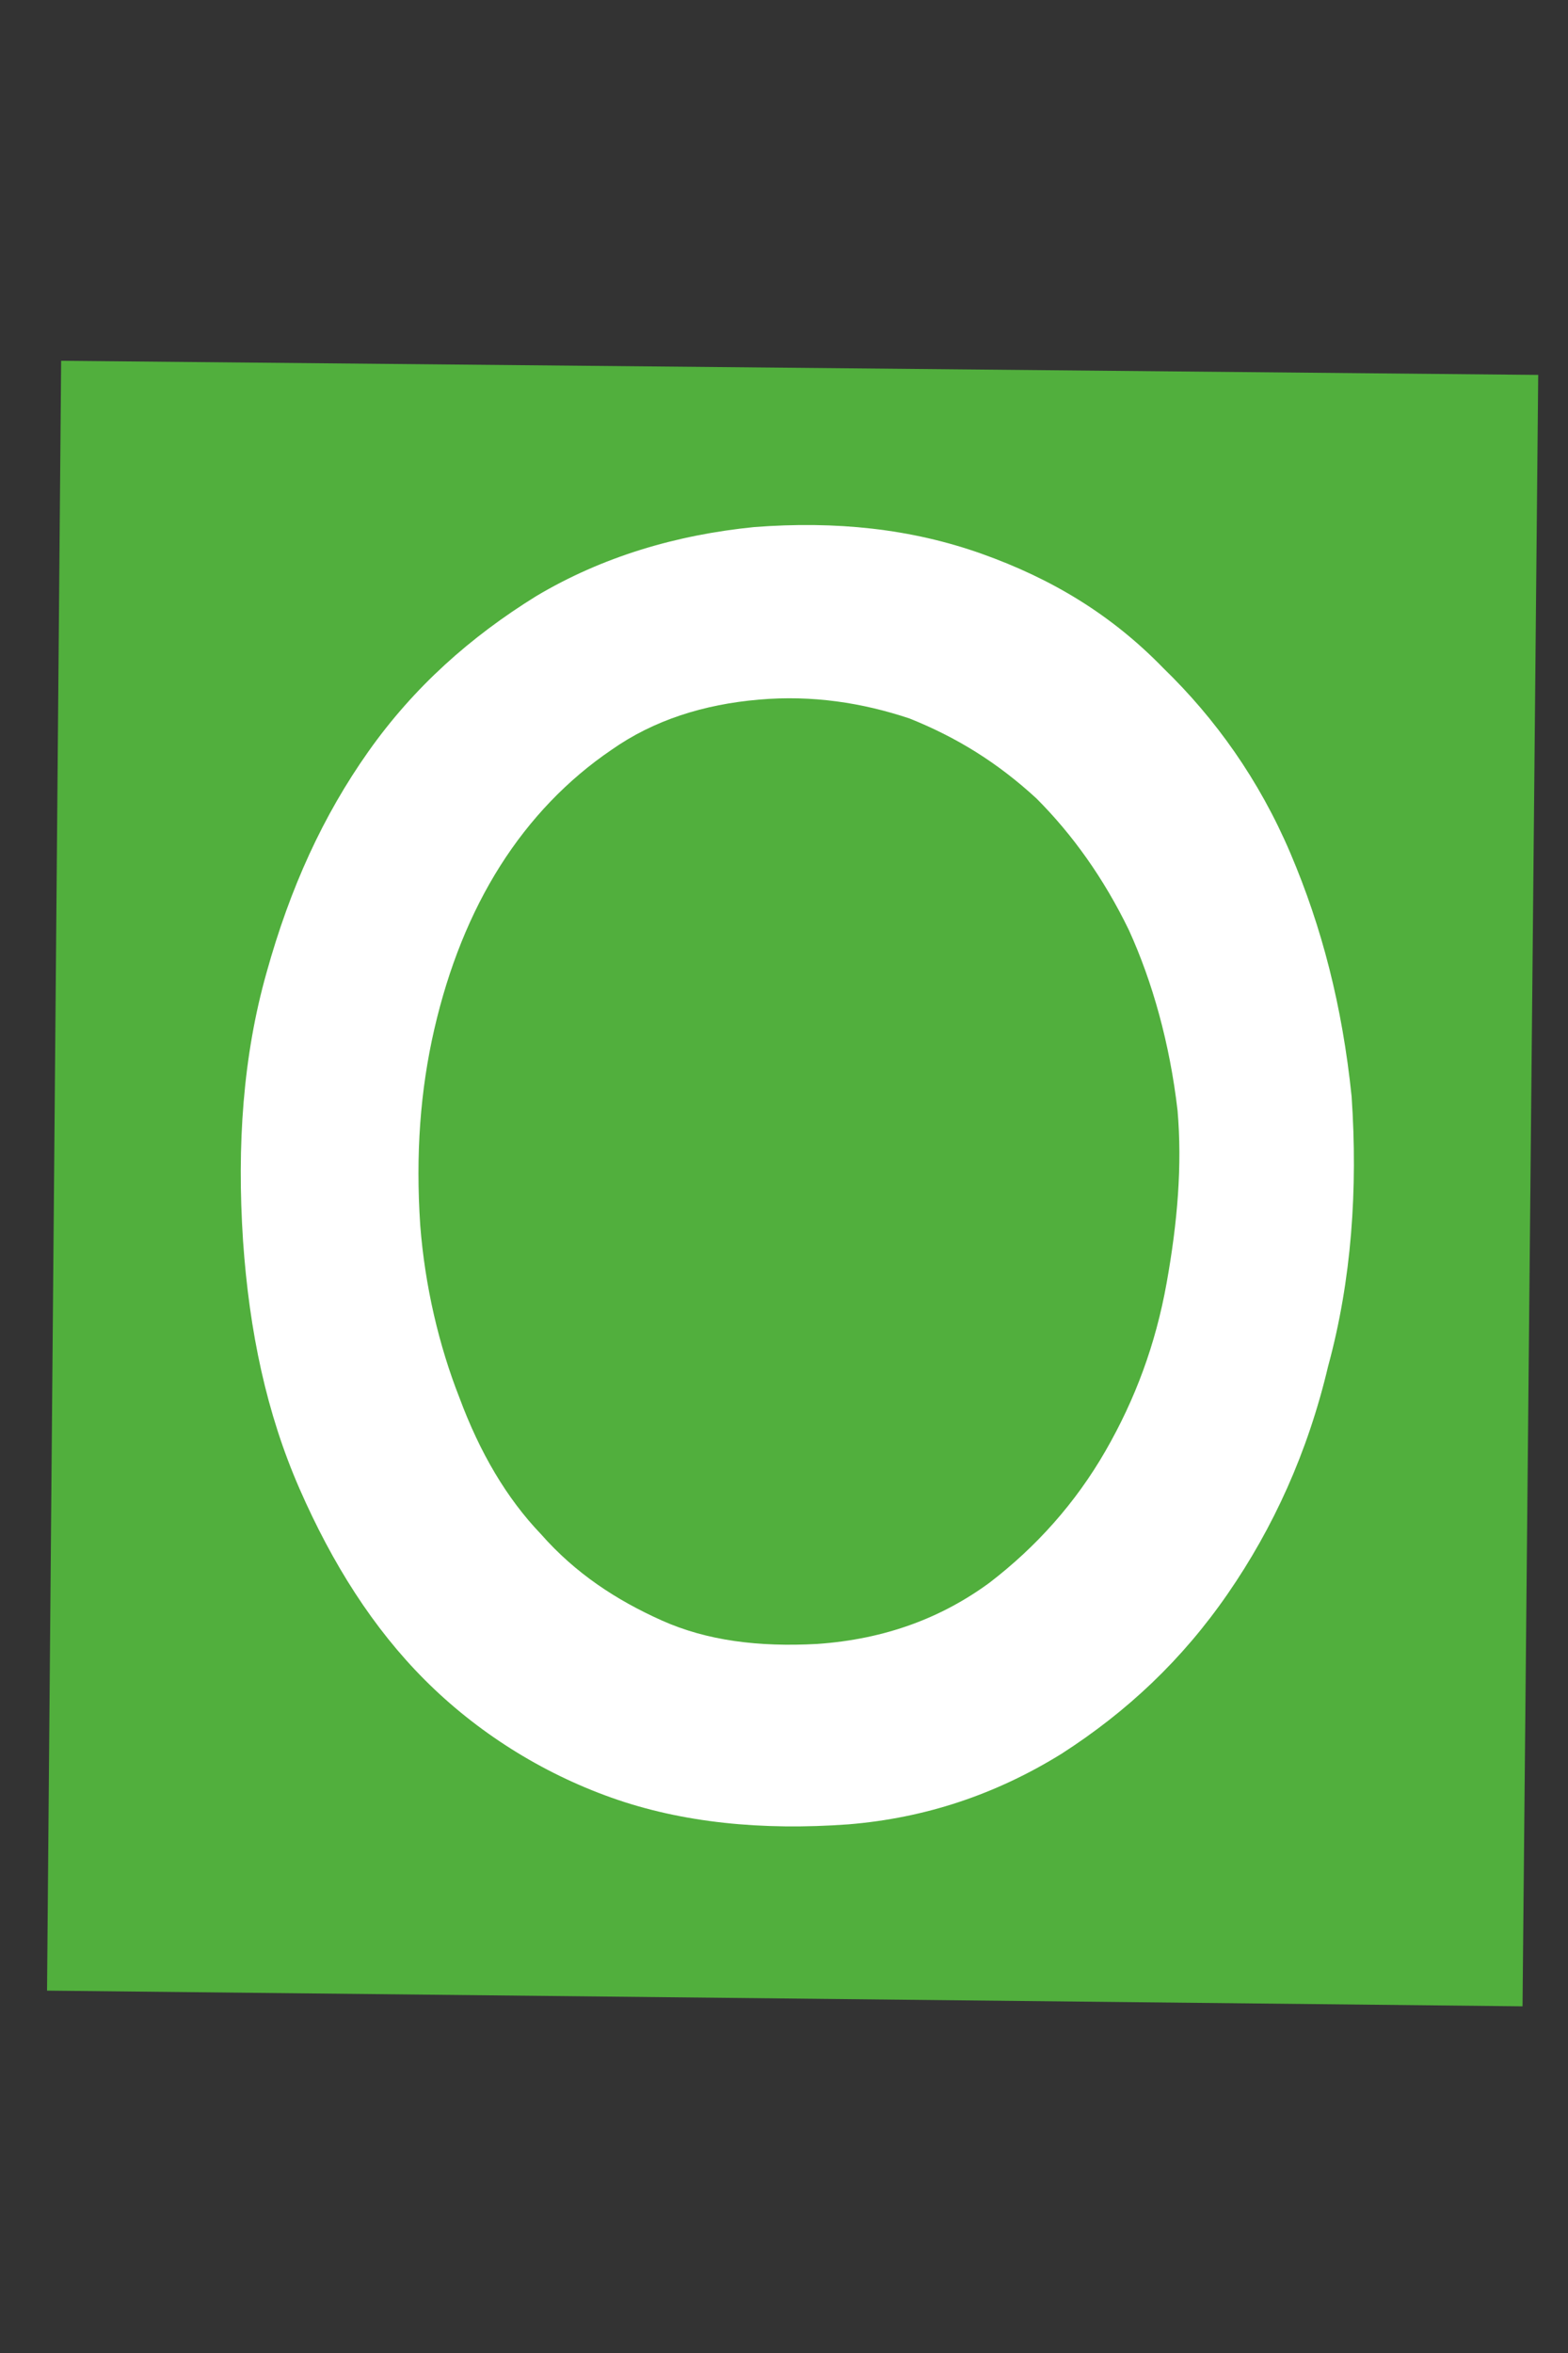
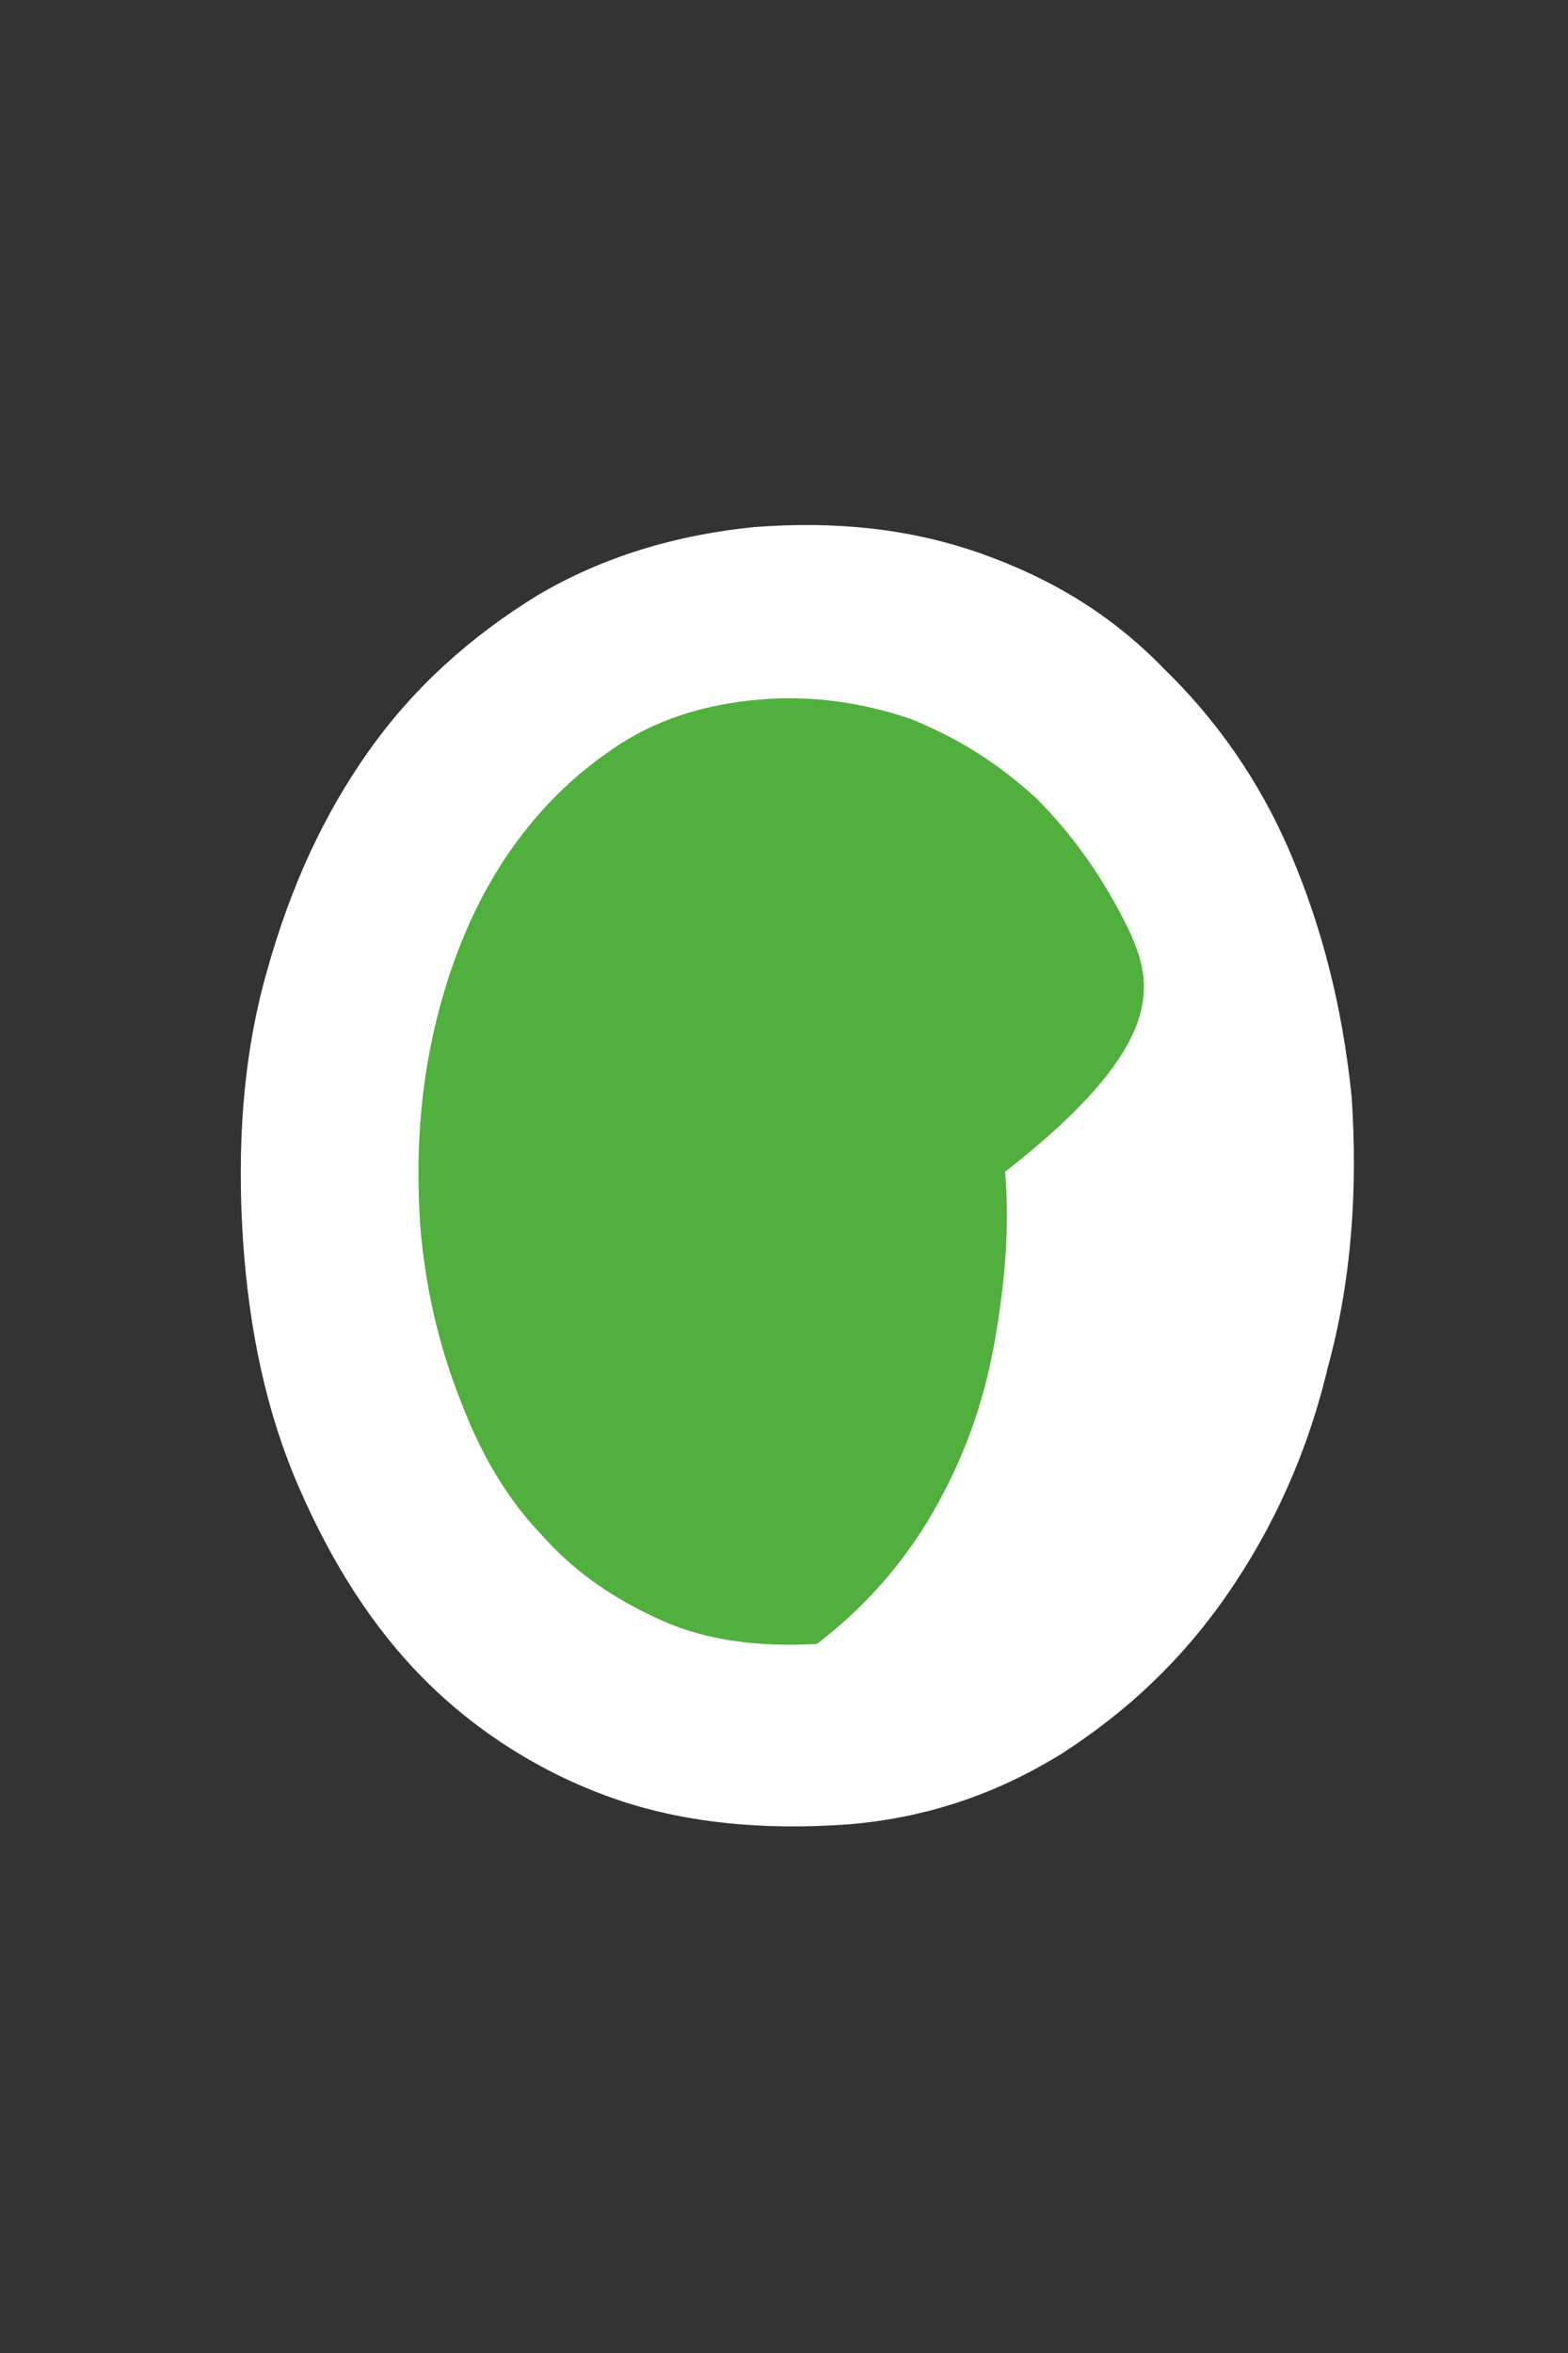
<svg xmlns="http://www.w3.org/2000/svg" version="1.1" id="Capa_1" x="0px" y="0px" viewBox="0 0 100 150" style="enable-background:new 0 0 100 150;" xml:space="preserve">
  <rect x="0" y="0" width="100" height="150" fill="#333333" stroke="none" />
  <style type="text/css">
	.st0{fill:#51AF3D;}
	.st1{fill:#FFFFFF;}
</style>
  <g>
-     <polygon class="st0" points="3.9,23 3,126.9 97.1,127.9 98.1,23.9  " />
    <g>
      <path class="st1" d="M84.7,87.1c-1.3,5.5-3.5,10.3-6.4,14.5c-2.9,4.2-6.4,7.5-10.6,10.2c-4.2,2.6-8.7,4.1-13.6,4.5    c-5.5,0.4-10.6-0.1-15.1-1.7c-4.5-1.6-8.6-4.2-11.9-7.5c-3.3-3.3-5.9-7.4-8-12.2s-3.2-10-3.6-15.8c-0.4-6.1,0-11.8,1.5-17.1    c1.5-5.4,3.6-10,6.5-14.1c2.9-4.1,6.5-7.3,10.7-9.9c4.2-2.5,8.9-3.9,13.9-4.4c5.2-0.4,10,0.1,14.5,1.7s8.3,3.9,11.6,7.3    c3.3,3.2,6.1,7.1,8.1,11.8s3.3,9.7,3.9,15.5C86.6,75.8,86.2,81.6,84.7,87.1" />
-       <path class="st0" d="M72,59.3c-1.6-3.3-3.6-6.1-5.9-8.4c-2.5-2.3-5.1-3.9-8.1-5.1c-3-1-6.2-1.5-9.6-1.2c-3.5,0.3-6.7,1.3-9.4,3.2    c-2.8,1.9-5.2,4.4-7.1,7.4c-1.9,3-3.3,6.5-4.2,10.4c-0.9,3.9-1.2,8-0.9,12.5c0.3,3.9,1.2,7.7,2.5,11c1.3,3.5,3,6.4,5.2,8.7    c2.2,2.5,4.8,4.2,7.7,5.5s6.2,1.7,9.9,1.5c4.4-0.3,8-1.7,11-3.9c3-2.3,5.5-5.1,7.4-8.4c1.9-3.3,3.2-6.8,3.9-10.7    c0.7-3.9,1-7.5,0.7-11C74.6,66.5,73.5,62.6,72,59.3" />
+       <path class="st0" d="M72,59.3c-1.6-3.3-3.6-6.1-5.9-8.4c-2.5-2.3-5.1-3.9-8.1-5.1c-3-1-6.2-1.5-9.6-1.2c-3.5,0.3-6.7,1.3-9.4,3.2    c-2.8,1.9-5.2,4.4-7.1,7.4c-1.9,3-3.3,6.5-4.2,10.4c-0.9,3.9-1.2,8-0.9,12.5c0.3,3.9,1.2,7.7,2.5,11c1.3,3.5,3,6.4,5.2,8.7    c2.2,2.5,4.8,4.2,7.7,5.5s6.2,1.7,9.9,1.5c3-2.3,5.5-5.1,7.4-8.4c1.9-3.3,3.2-6.8,3.9-10.7    c0.7-3.9,1-7.5,0.7-11C74.6,66.5,73.5,62.6,72,59.3" />
    </g>
  </g>
</svg>